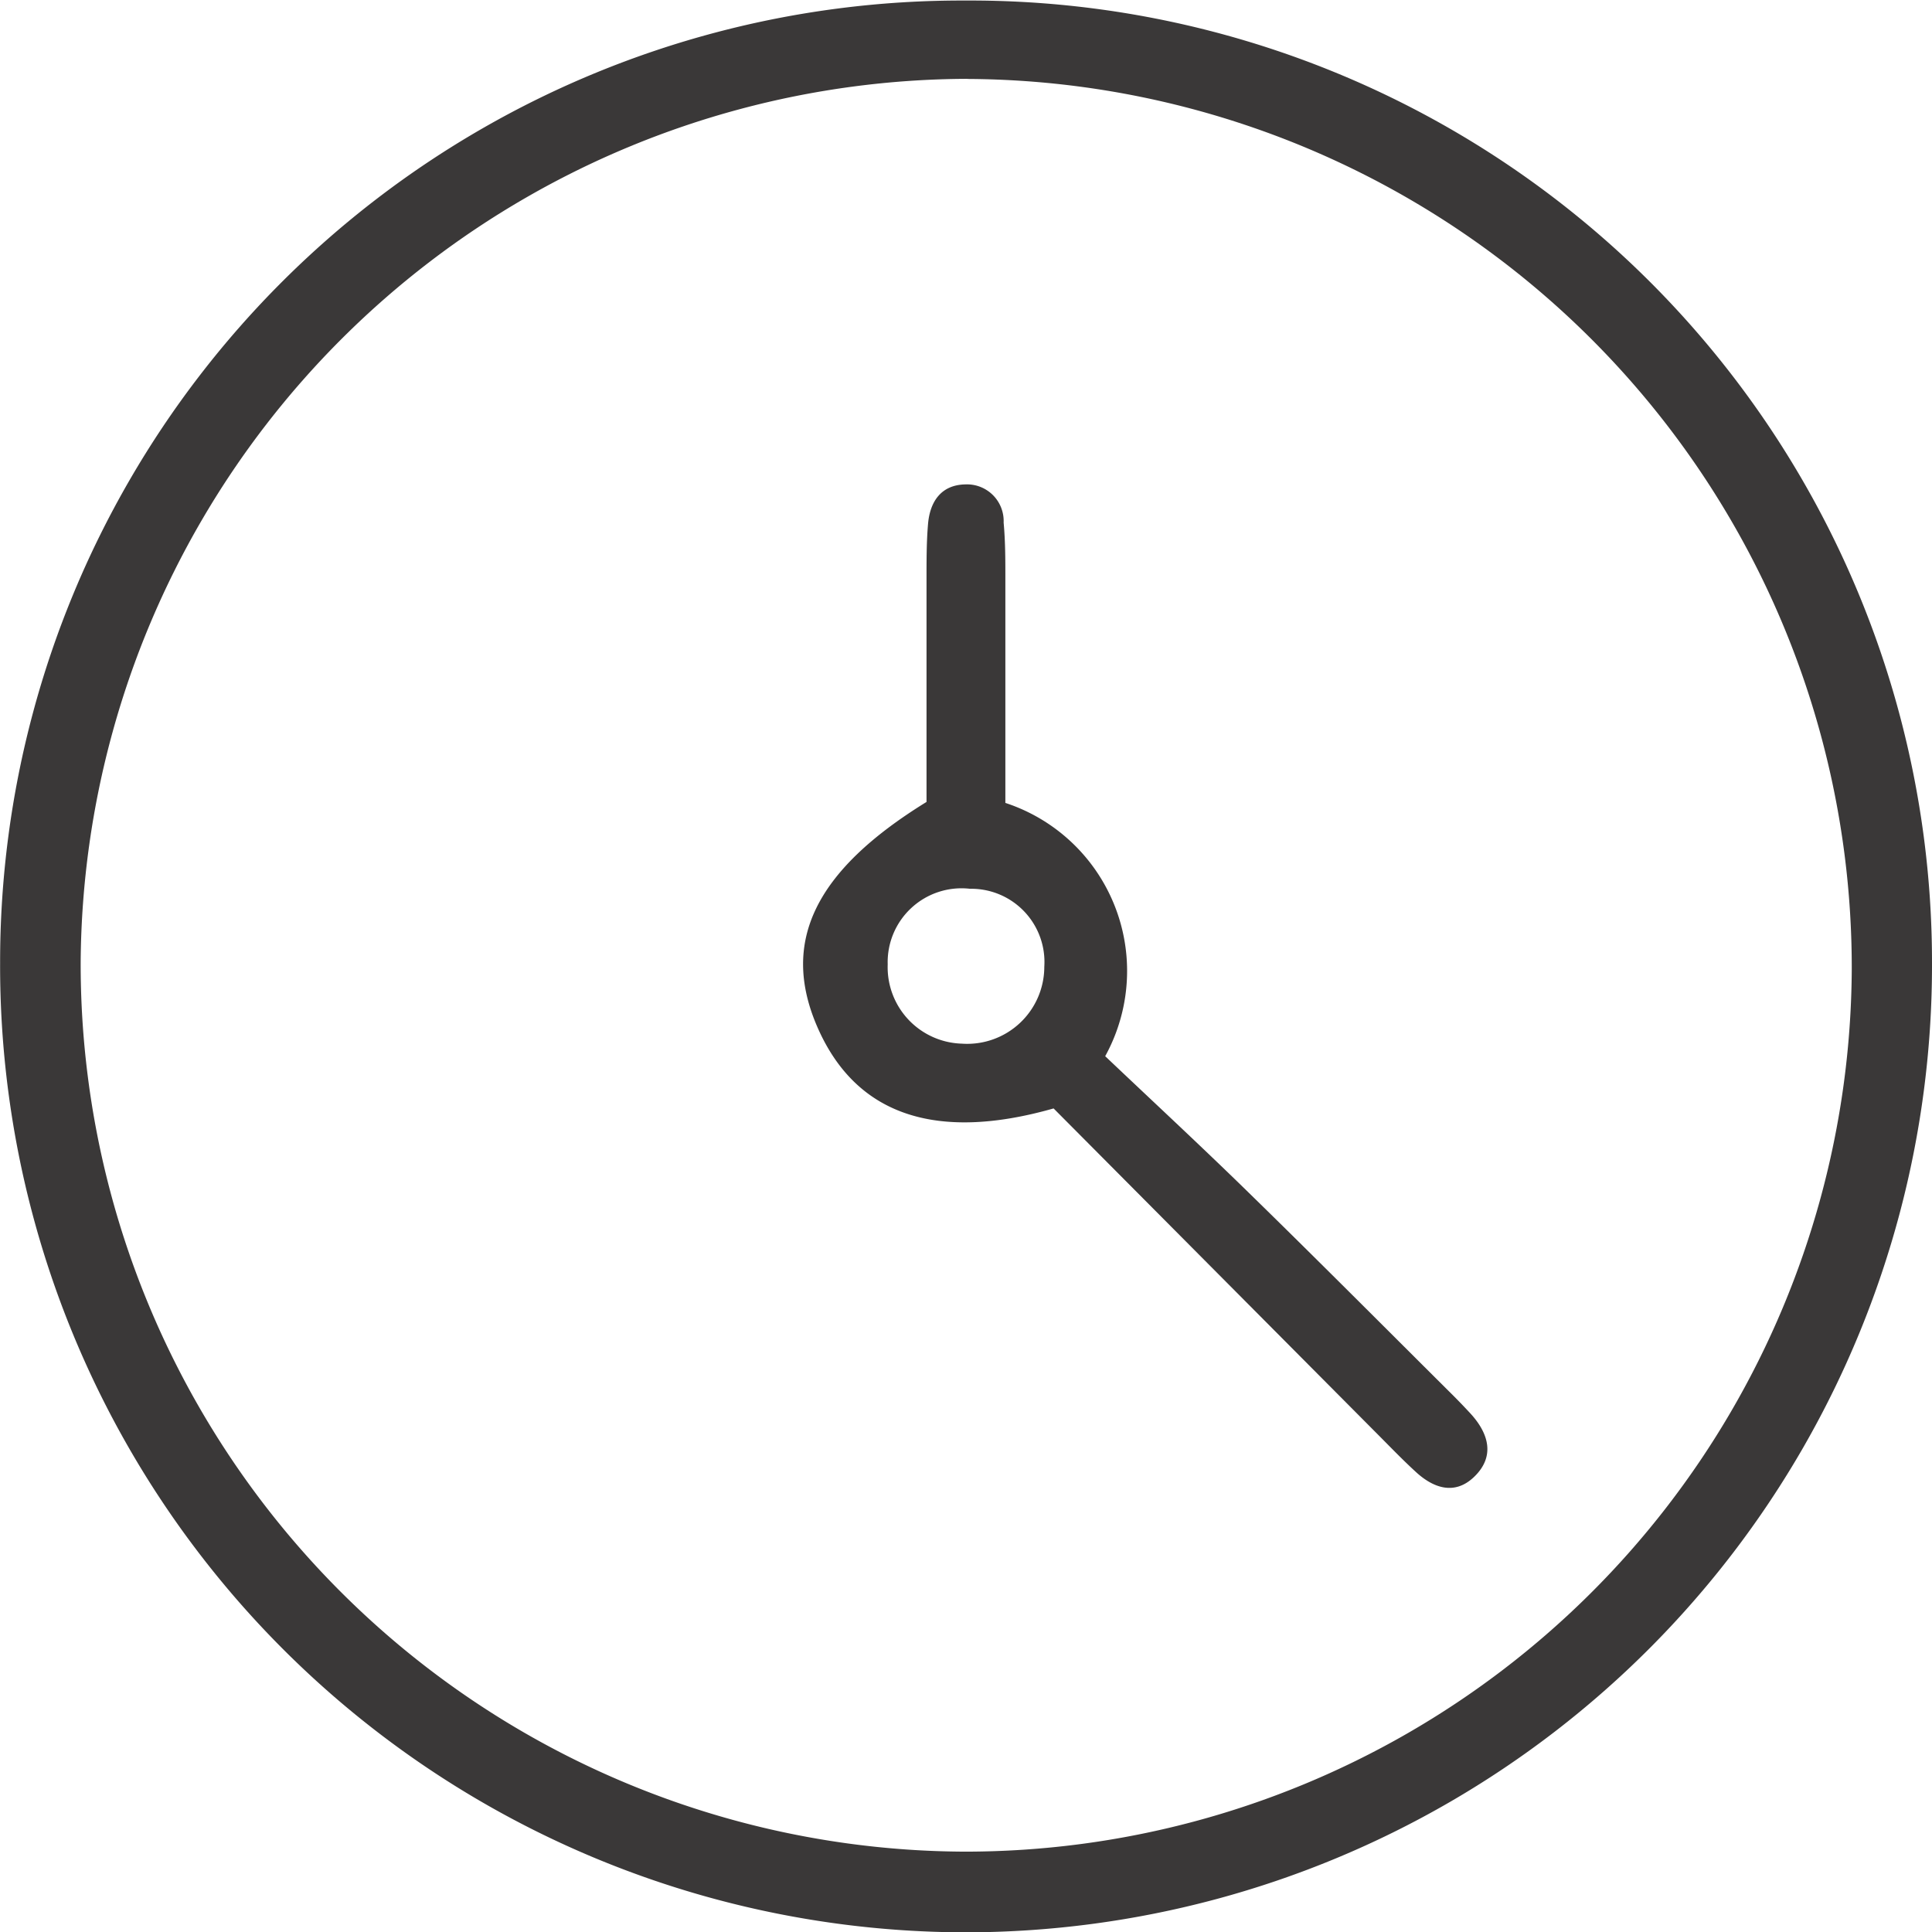
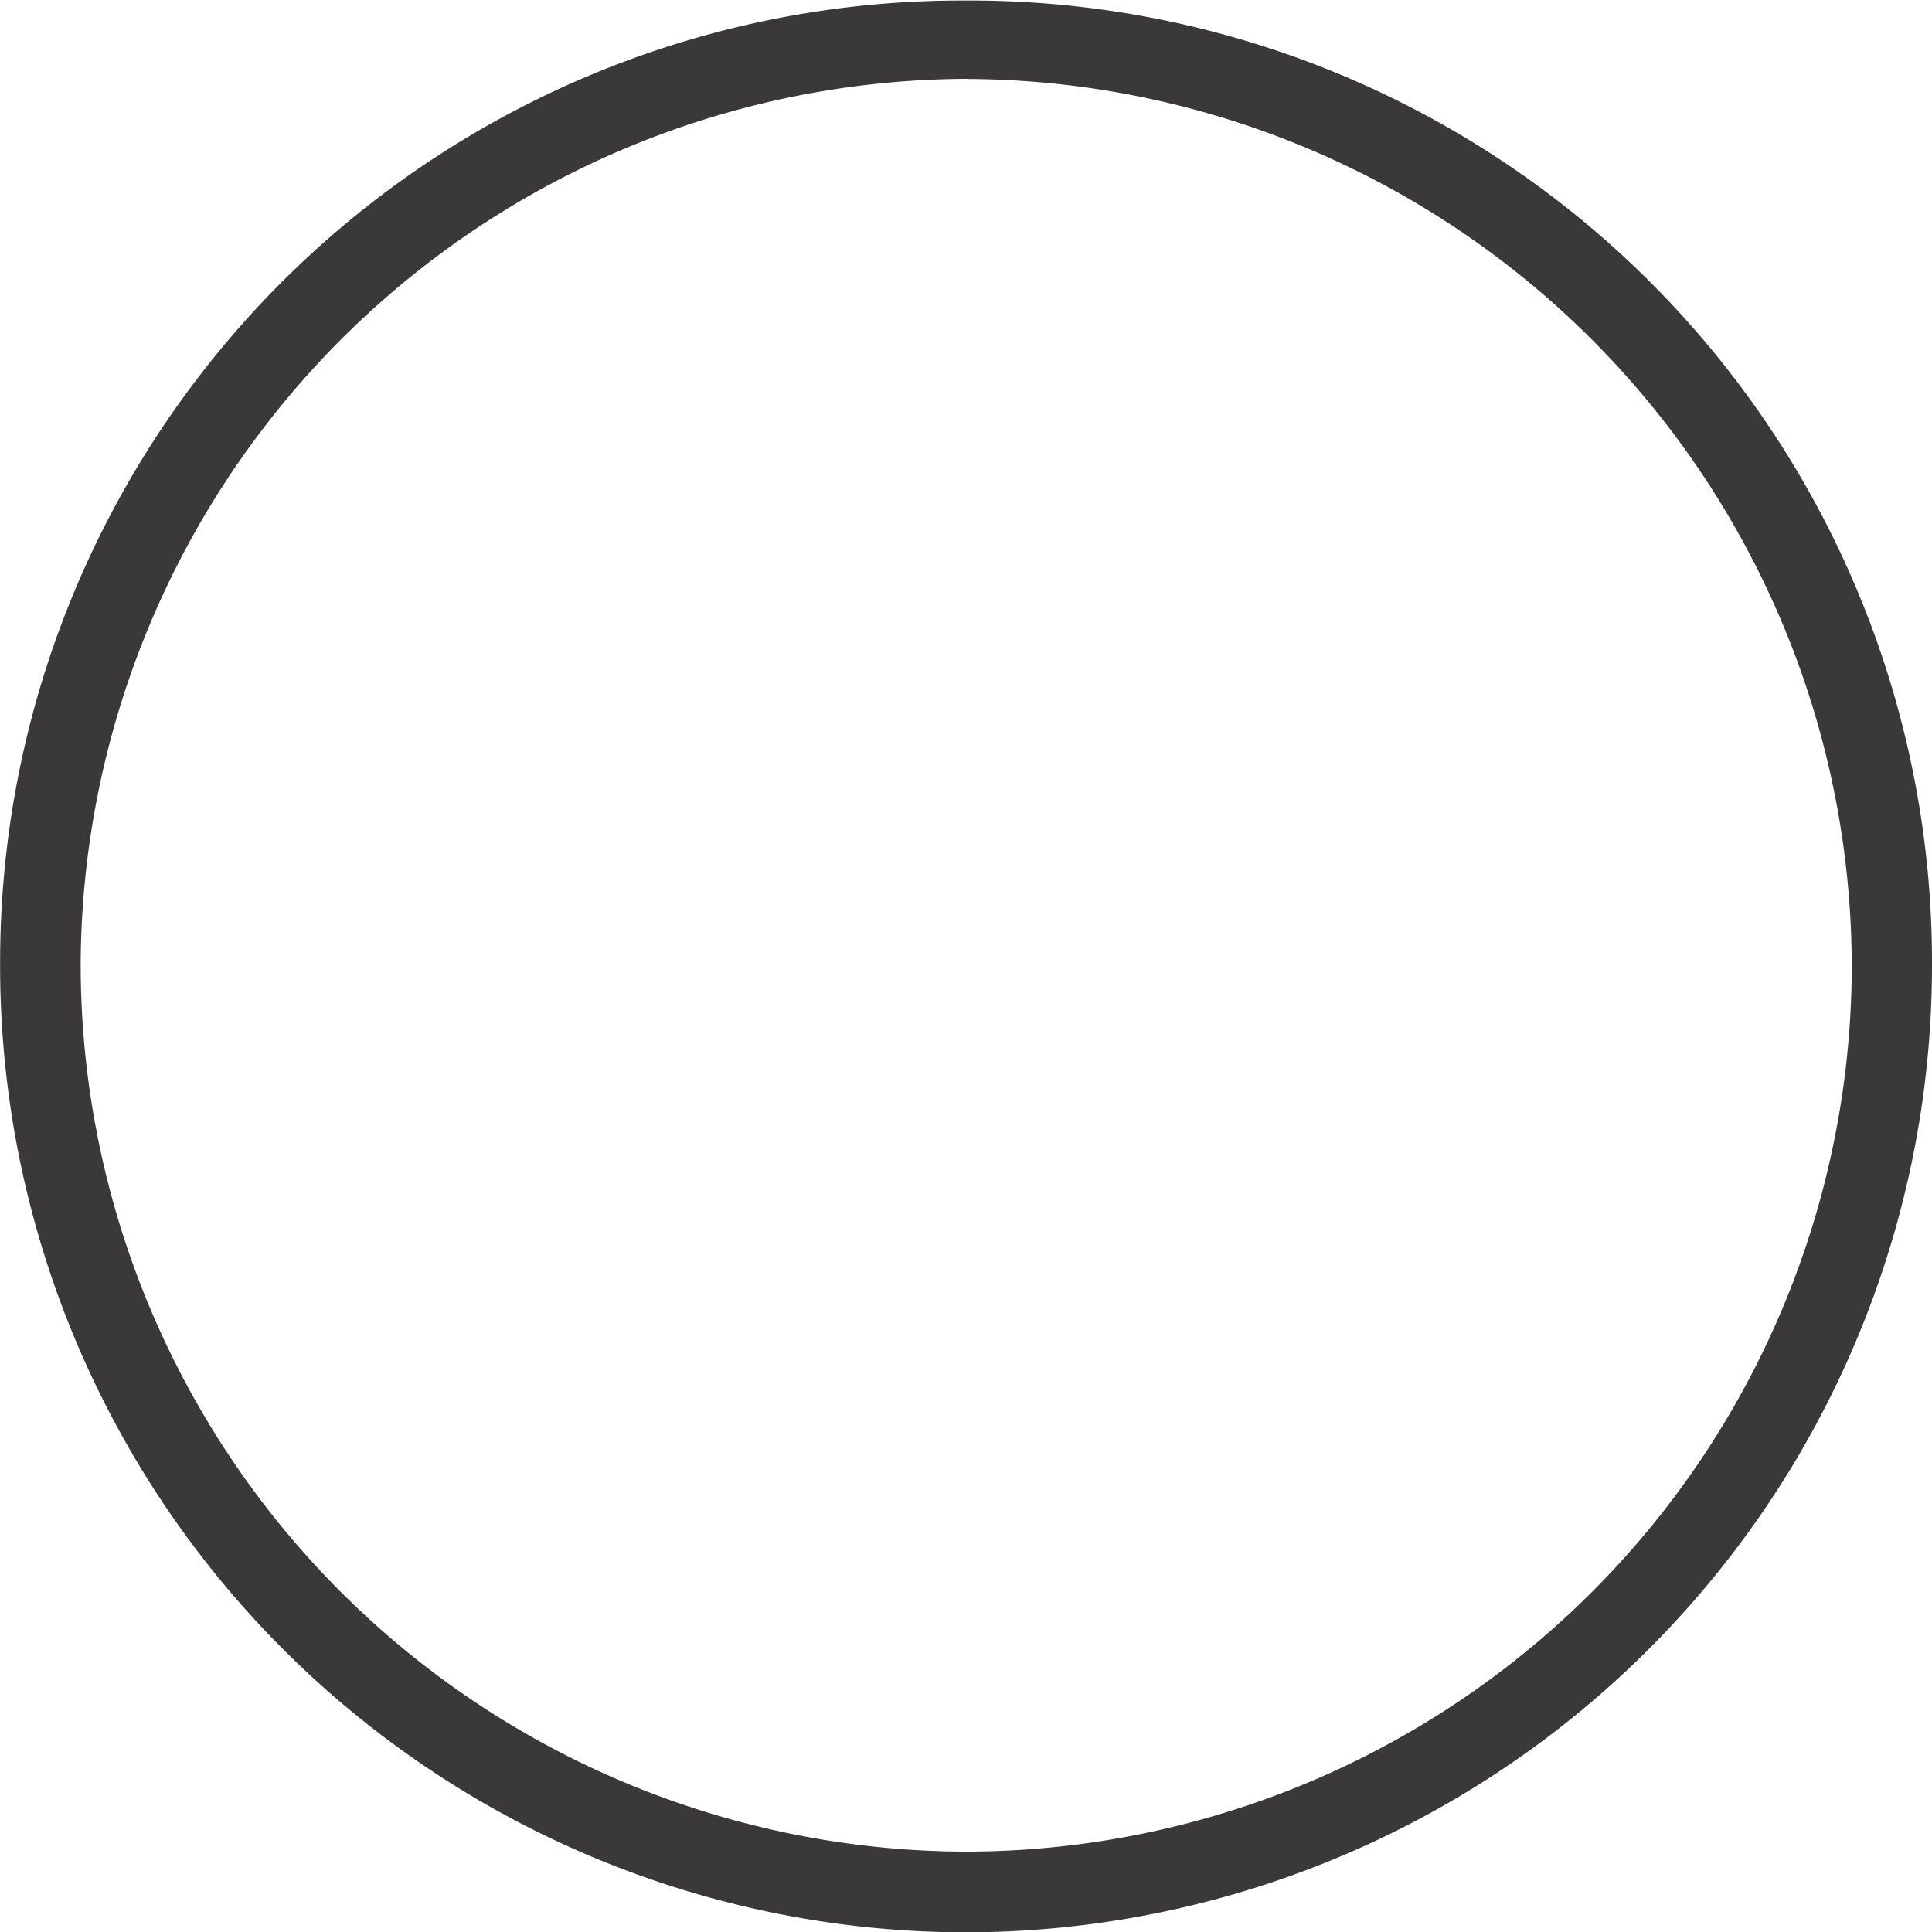
<svg xmlns="http://www.w3.org/2000/svg" width="17.864" height="17.867" viewBox="0 0 17.864 17.867">
  <g id="time" transform="translate(414.625 -1241.09)">
    <path id="Path_840" data-name="Path 840" d="M-405.689,1258.957a8.936,8.936,0,0,1-8.935-8.962,8.89,8.89,0,0,1,8.927-8.9,8.892,8.892,0,0,1,8.936,8.9A8.941,8.941,0,0,1-405.689,1258.957Zm.01-17.138a8.224,8.224,0,0,0-8.2,8.155,8.206,8.206,0,0,0,8.176,8.237,8.2,8.2,0,0,0,8.2-8.152A8.216,8.216,0,0,0-405.679,1241.82Z" transform="translate(0)" fill="#3a3838" fill-rule="evenodd" />
-     <path id="Path_841" data-name="Path 841" d="M-345.851,1286.942c-1.11.316-1.84.046-2.187-.759-.335-.777-.027-1.435,1.012-2.075,0-.667,0-1.369,0-2.071,0-.167,0-.335.014-.5.018-.207.122-.361.345-.365a.339.339,0,0,1,.354.353c.017.184.016.371.016.556,0,.669,0,1.337,0,2.036a1.635,1.635,0,0,1,.923,2.342c.434.412.882.827,1.319,1.254.625.61,1.241,1.229,1.86,1.845.066.065.131.132.194.2.173.186.236.4.039.59-.179.173-.377.107-.544-.049-.109-.1-.213-.207-.318-.313Zm-.086-1.31a.677.677,0,0,0-.687-.721.683.683,0,0,0-.761.7.707.707,0,0,0,.685.732A.713.713,0,0,0-345.937,1285.632Z" transform="translate(-59.032 -35.603)" fill="#3a3838" fill-rule="evenodd" />
  </g>
</svg>